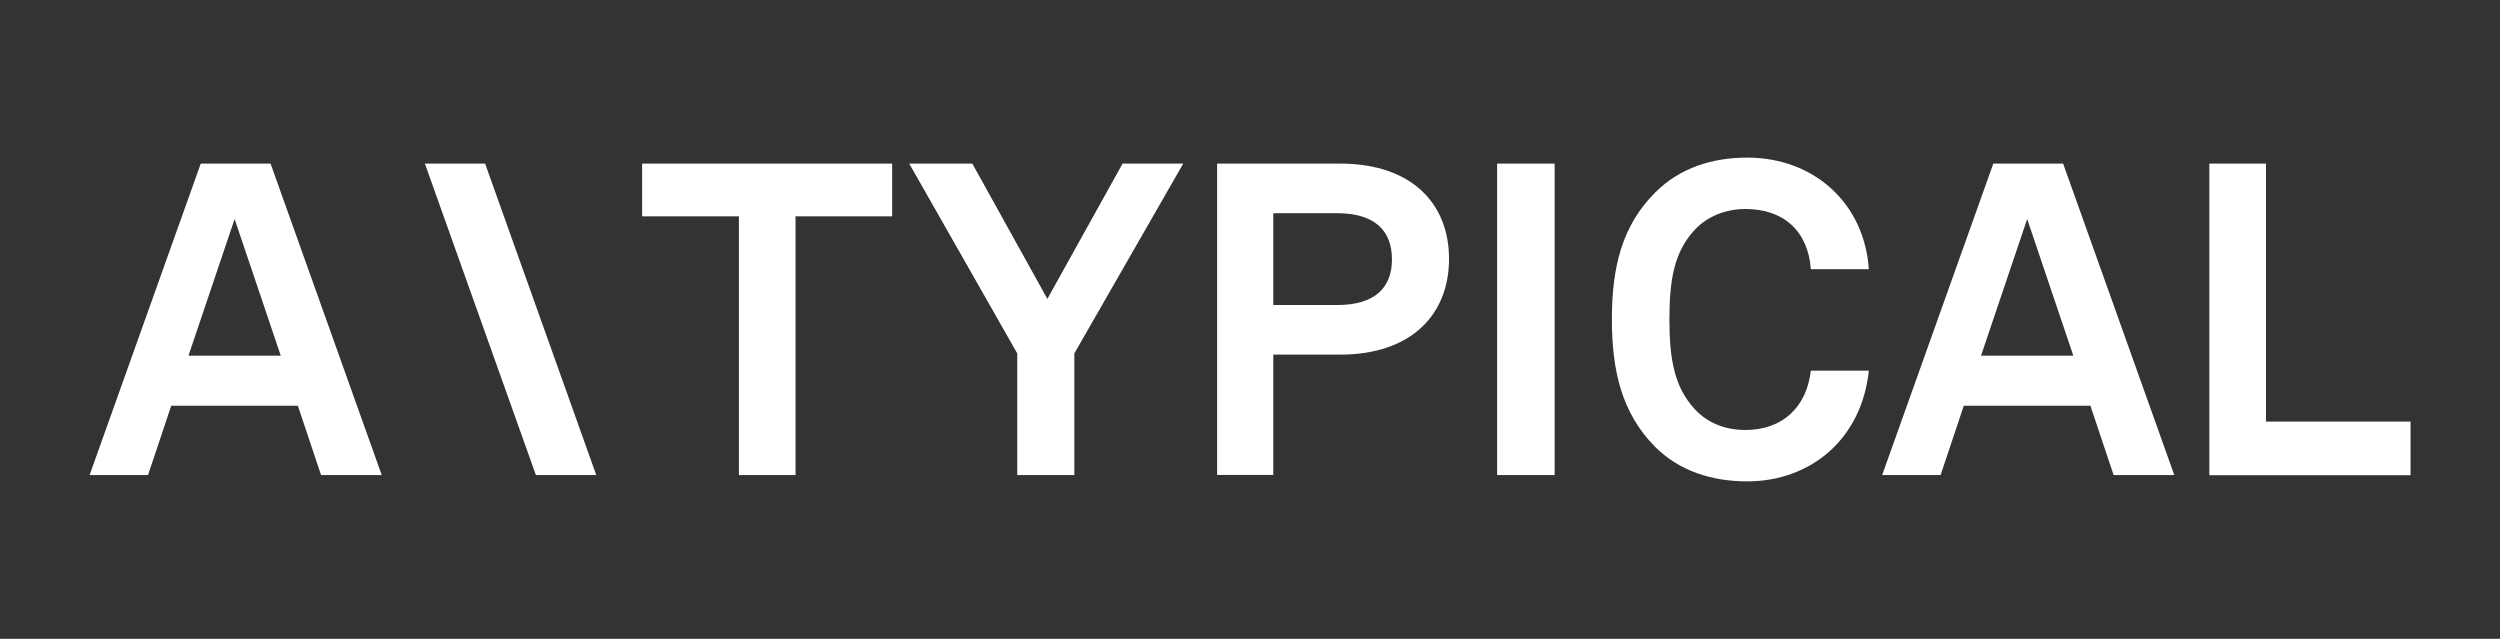
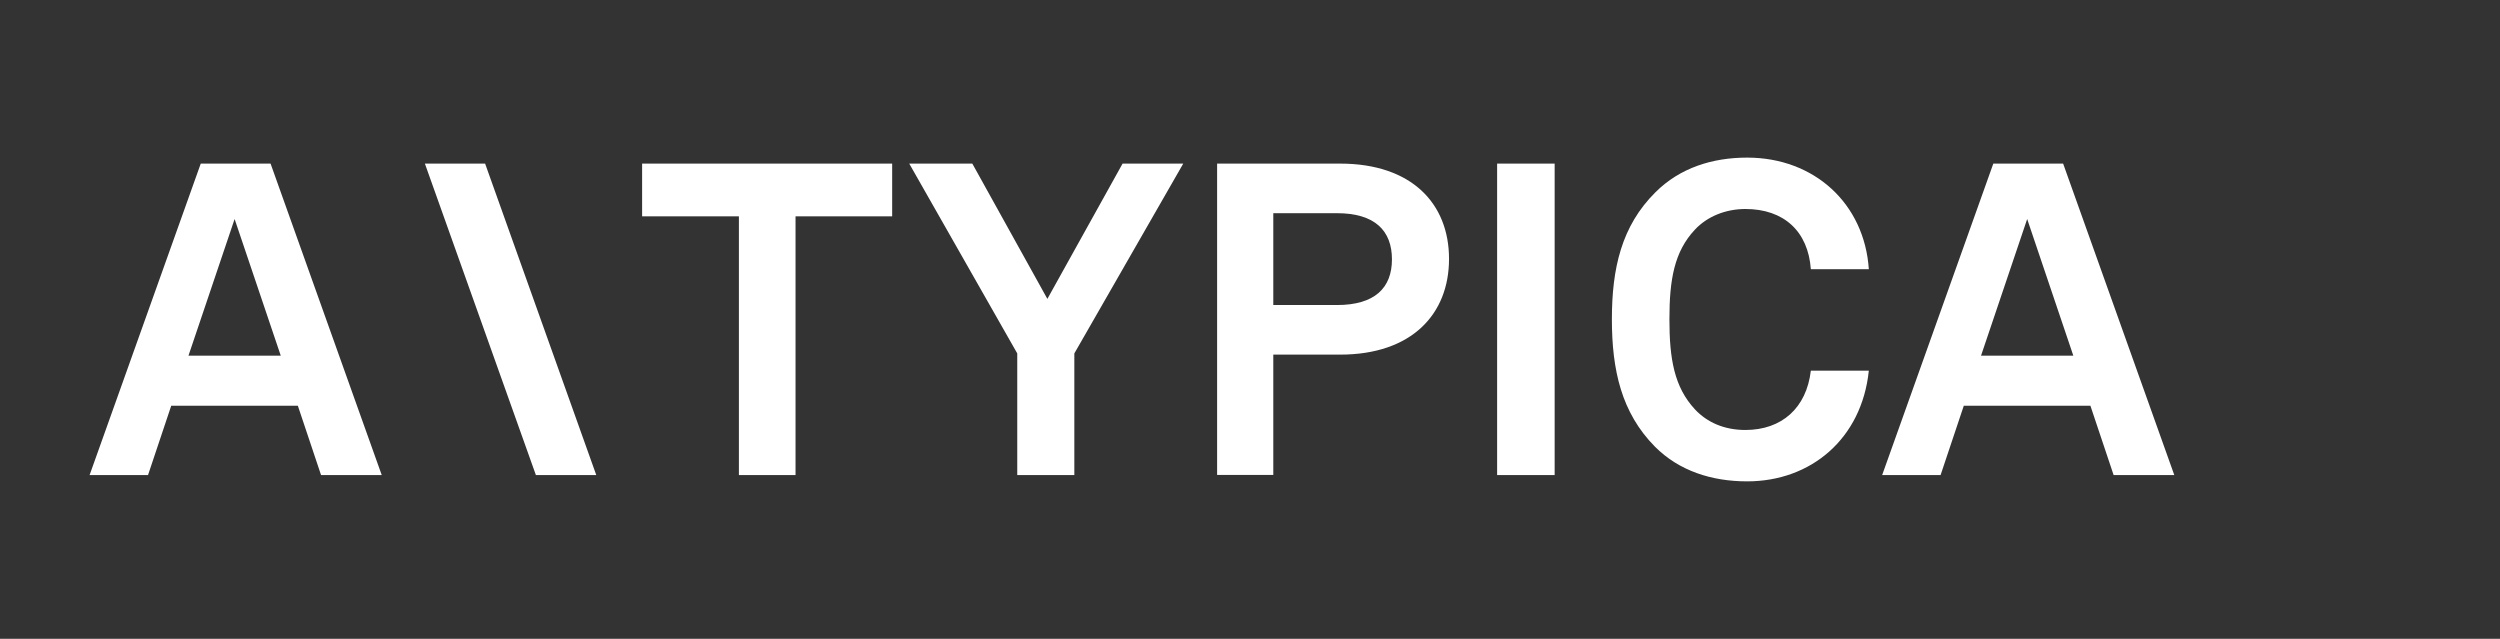
<svg xmlns="http://www.w3.org/2000/svg" viewBox="0 0 166.87 42.64" id="Layer_1">
  <rect x="0" y="0" width="166.87" height="42.64" fill="#333333" stroke="none" />
  <defs>
    <style>.cls-1{fill:#fff;}</style>
  </defs>
  <polygon points="28.36 10.92 32.38 10.92 39.8 31.71 35.77 31.71 28.36 10.92" class="cls-1" />
  <path d="M19.88,27.08H11.43l-1.55,4.63h-3.9L13.4,10.92h4.66l7.42,20.79h-4.05l-1.55-4.63Zm-1.14-3.34l-3.08-9.12-3.08,9.12h6.16Z" class="cls-1" />
  <path d="M42.86,14.44v-3.52h16.69v3.52h-6.45V31.71h-3.78V14.44h-6.45Z" class="cls-1" />
  <path d="M60.68,10.92h4.22l5.01,9.03,5.02-9.03h4.05l-7.27,12.67v8.12h-3.81v-8.12l-7.21-12.67Z" class="cls-1" />
  <path d="M89.45,10.92c4.78,0,7.27,2.67,7.27,6.36s-2.49,6.39-7.27,6.39h-4.46v8.03h-3.75V10.92h8.21Zm3.46,6.39c0-1.91-1.14-3.08-3.67-3.08h-4.25v6.13h4.25c2.52,0,3.67-1.14,3.67-3.05Z" class="cls-1" />
  <path d="M103.77,10.92V31.71h-3.84V10.92h3.84Z" class="cls-1" />
  <path d="M110.46,29.81c-2.23-2.26-2.87-5.1-2.87-8.5s.64-6.22,2.9-8.47c1.64-1.64,3.81-2.32,6.13-2.32,4.49,0,7.83,3.08,8.12,7.45h-3.87c-.18-2.52-1.79-4.02-4.37-4.02-1.32,0-2.55,.5-3.37,1.38-1.38,1.47-1.7,3.34-1.7,5.98s.32,4.52,1.7,6.01c.82,.88,1.97,1.38,3.37,1.38,2.43,0,4.08-1.47,4.37-3.96h3.87c-.47,4.55-3.87,7.39-8.12,7.39-2.37,0-4.55-.7-6.16-2.32Z" class="cls-1" />
  <path d="M139.53,27.08h-8.45l-1.55,4.63h-3.9l7.42-20.79h4.66l7.42,20.79h-4.05l-1.55-4.63Zm-1.14-3.34l-3.08-9.12-3.08,9.12h6.16Z" class="cls-1" />
-   <path d="M151.25,10.92V28.14h9.65v3.58h-13.43V10.92h3.78Z" class="cls-1" />
</svg>